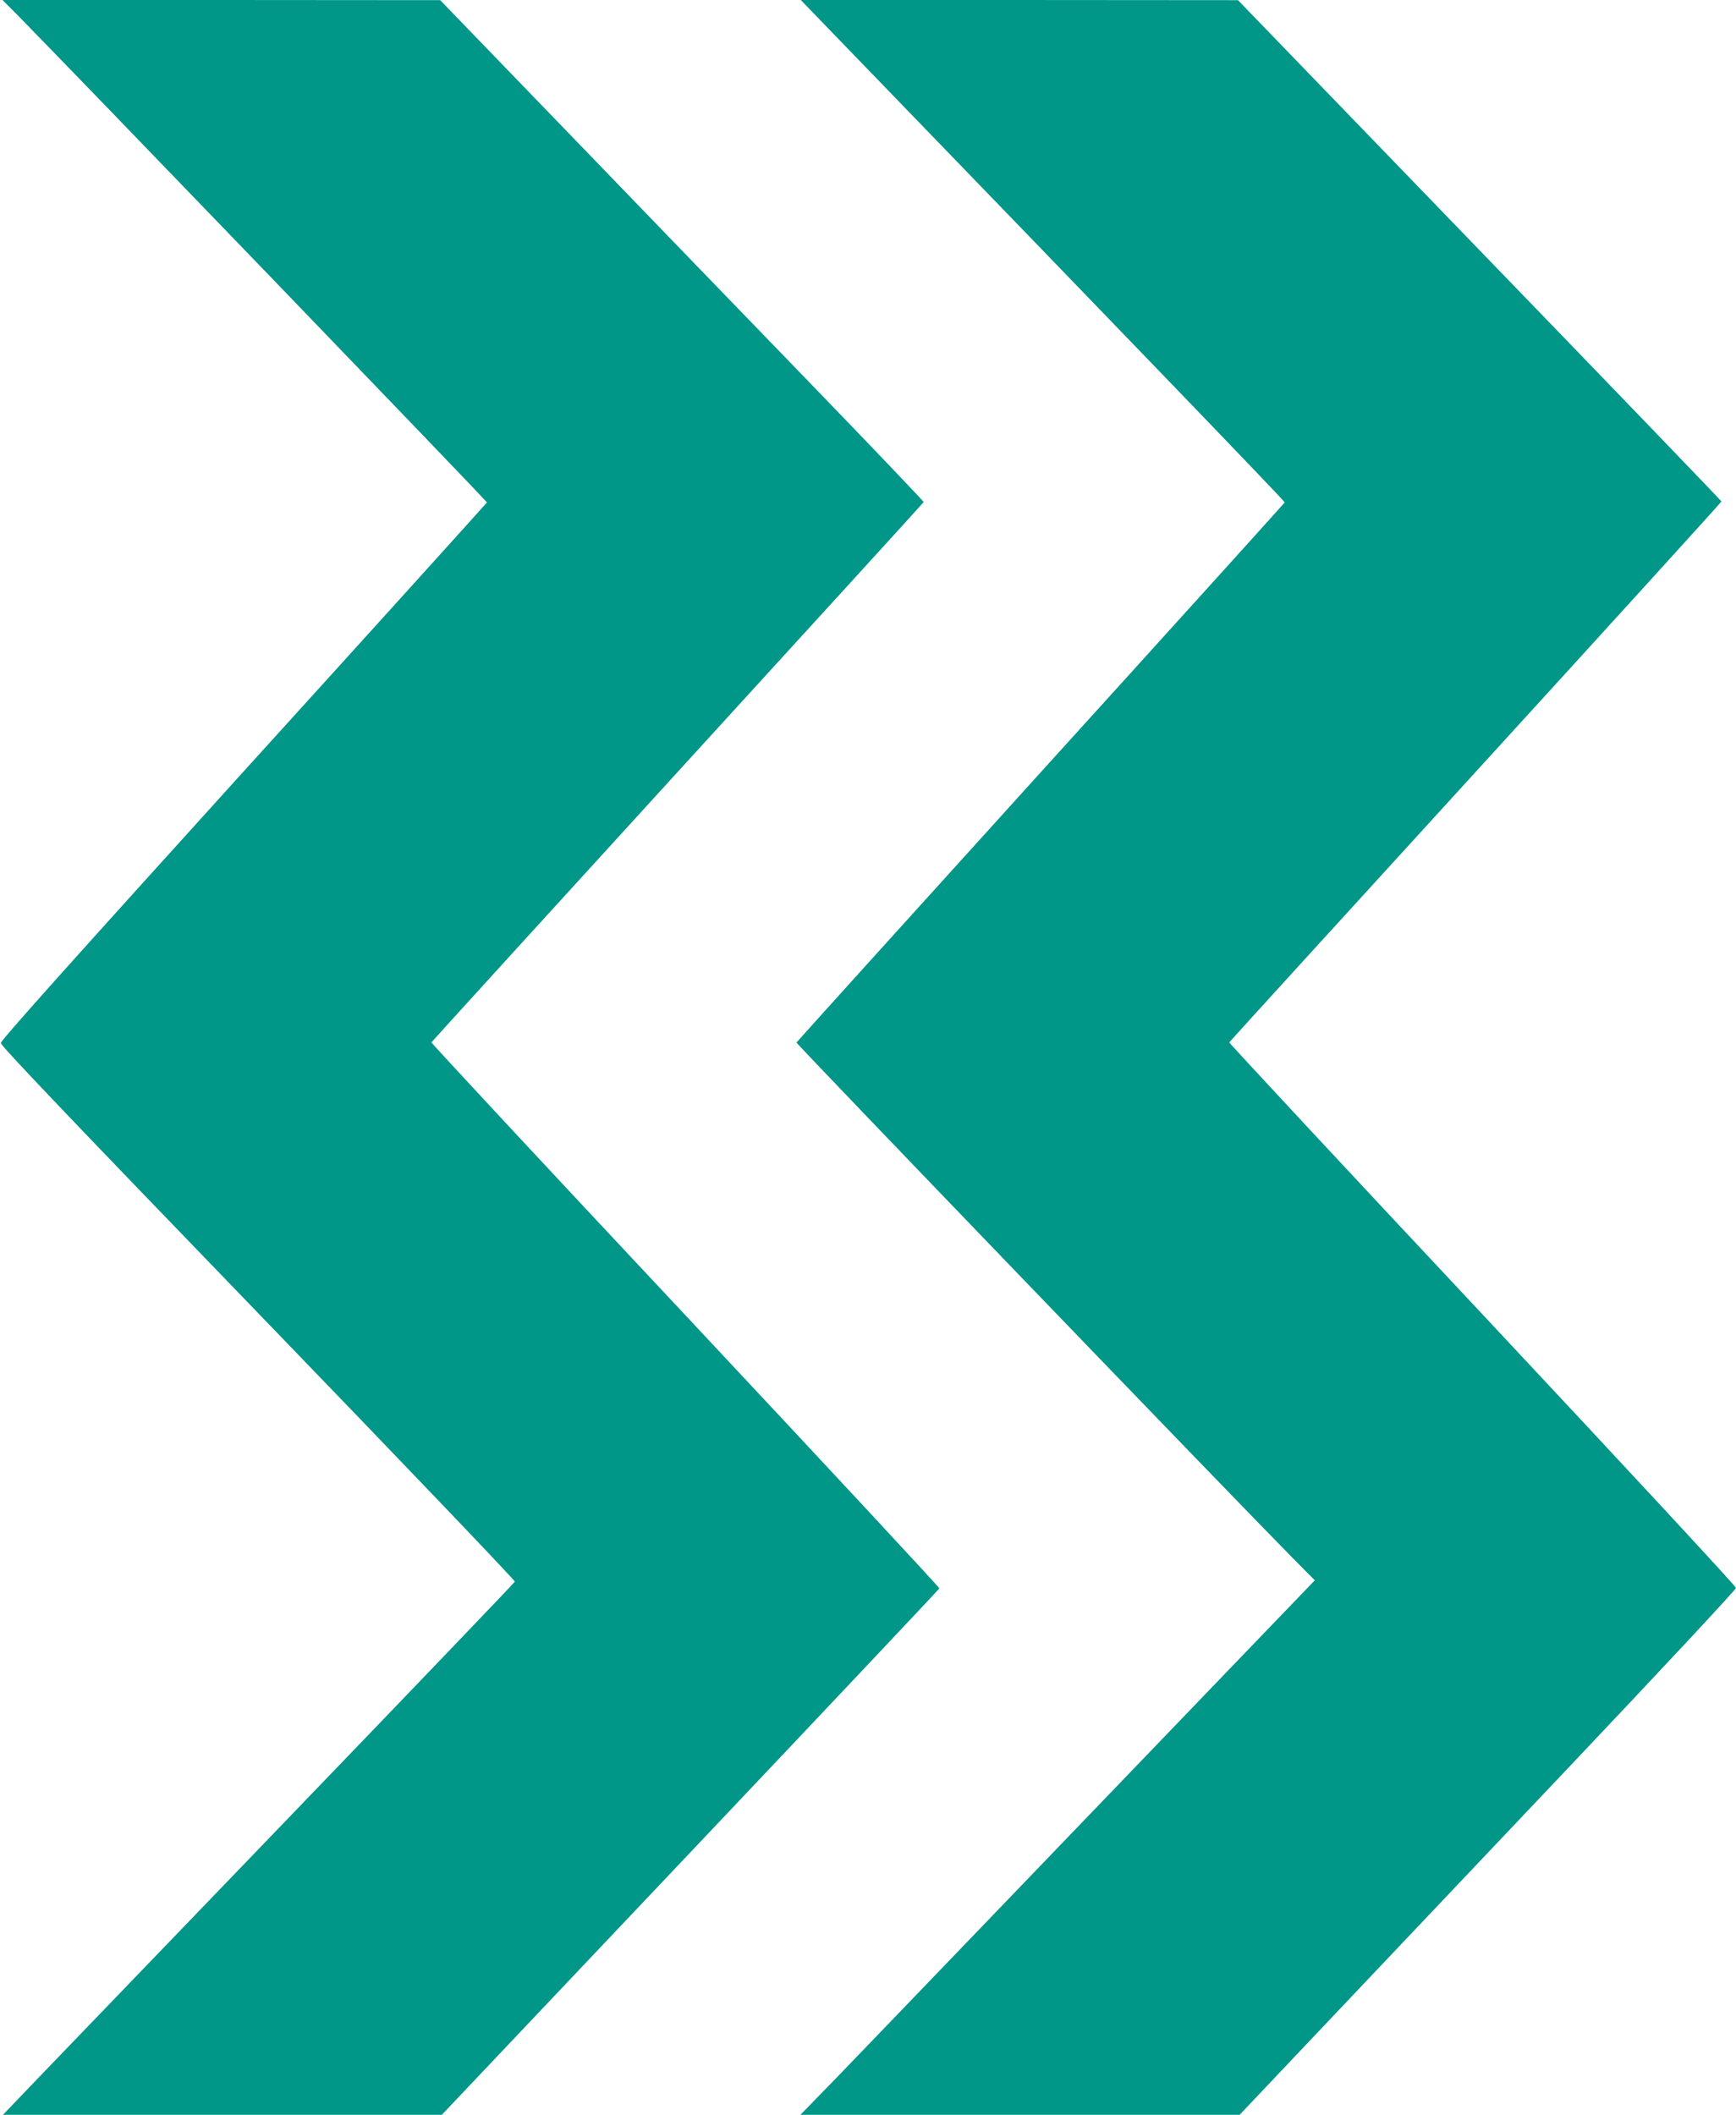
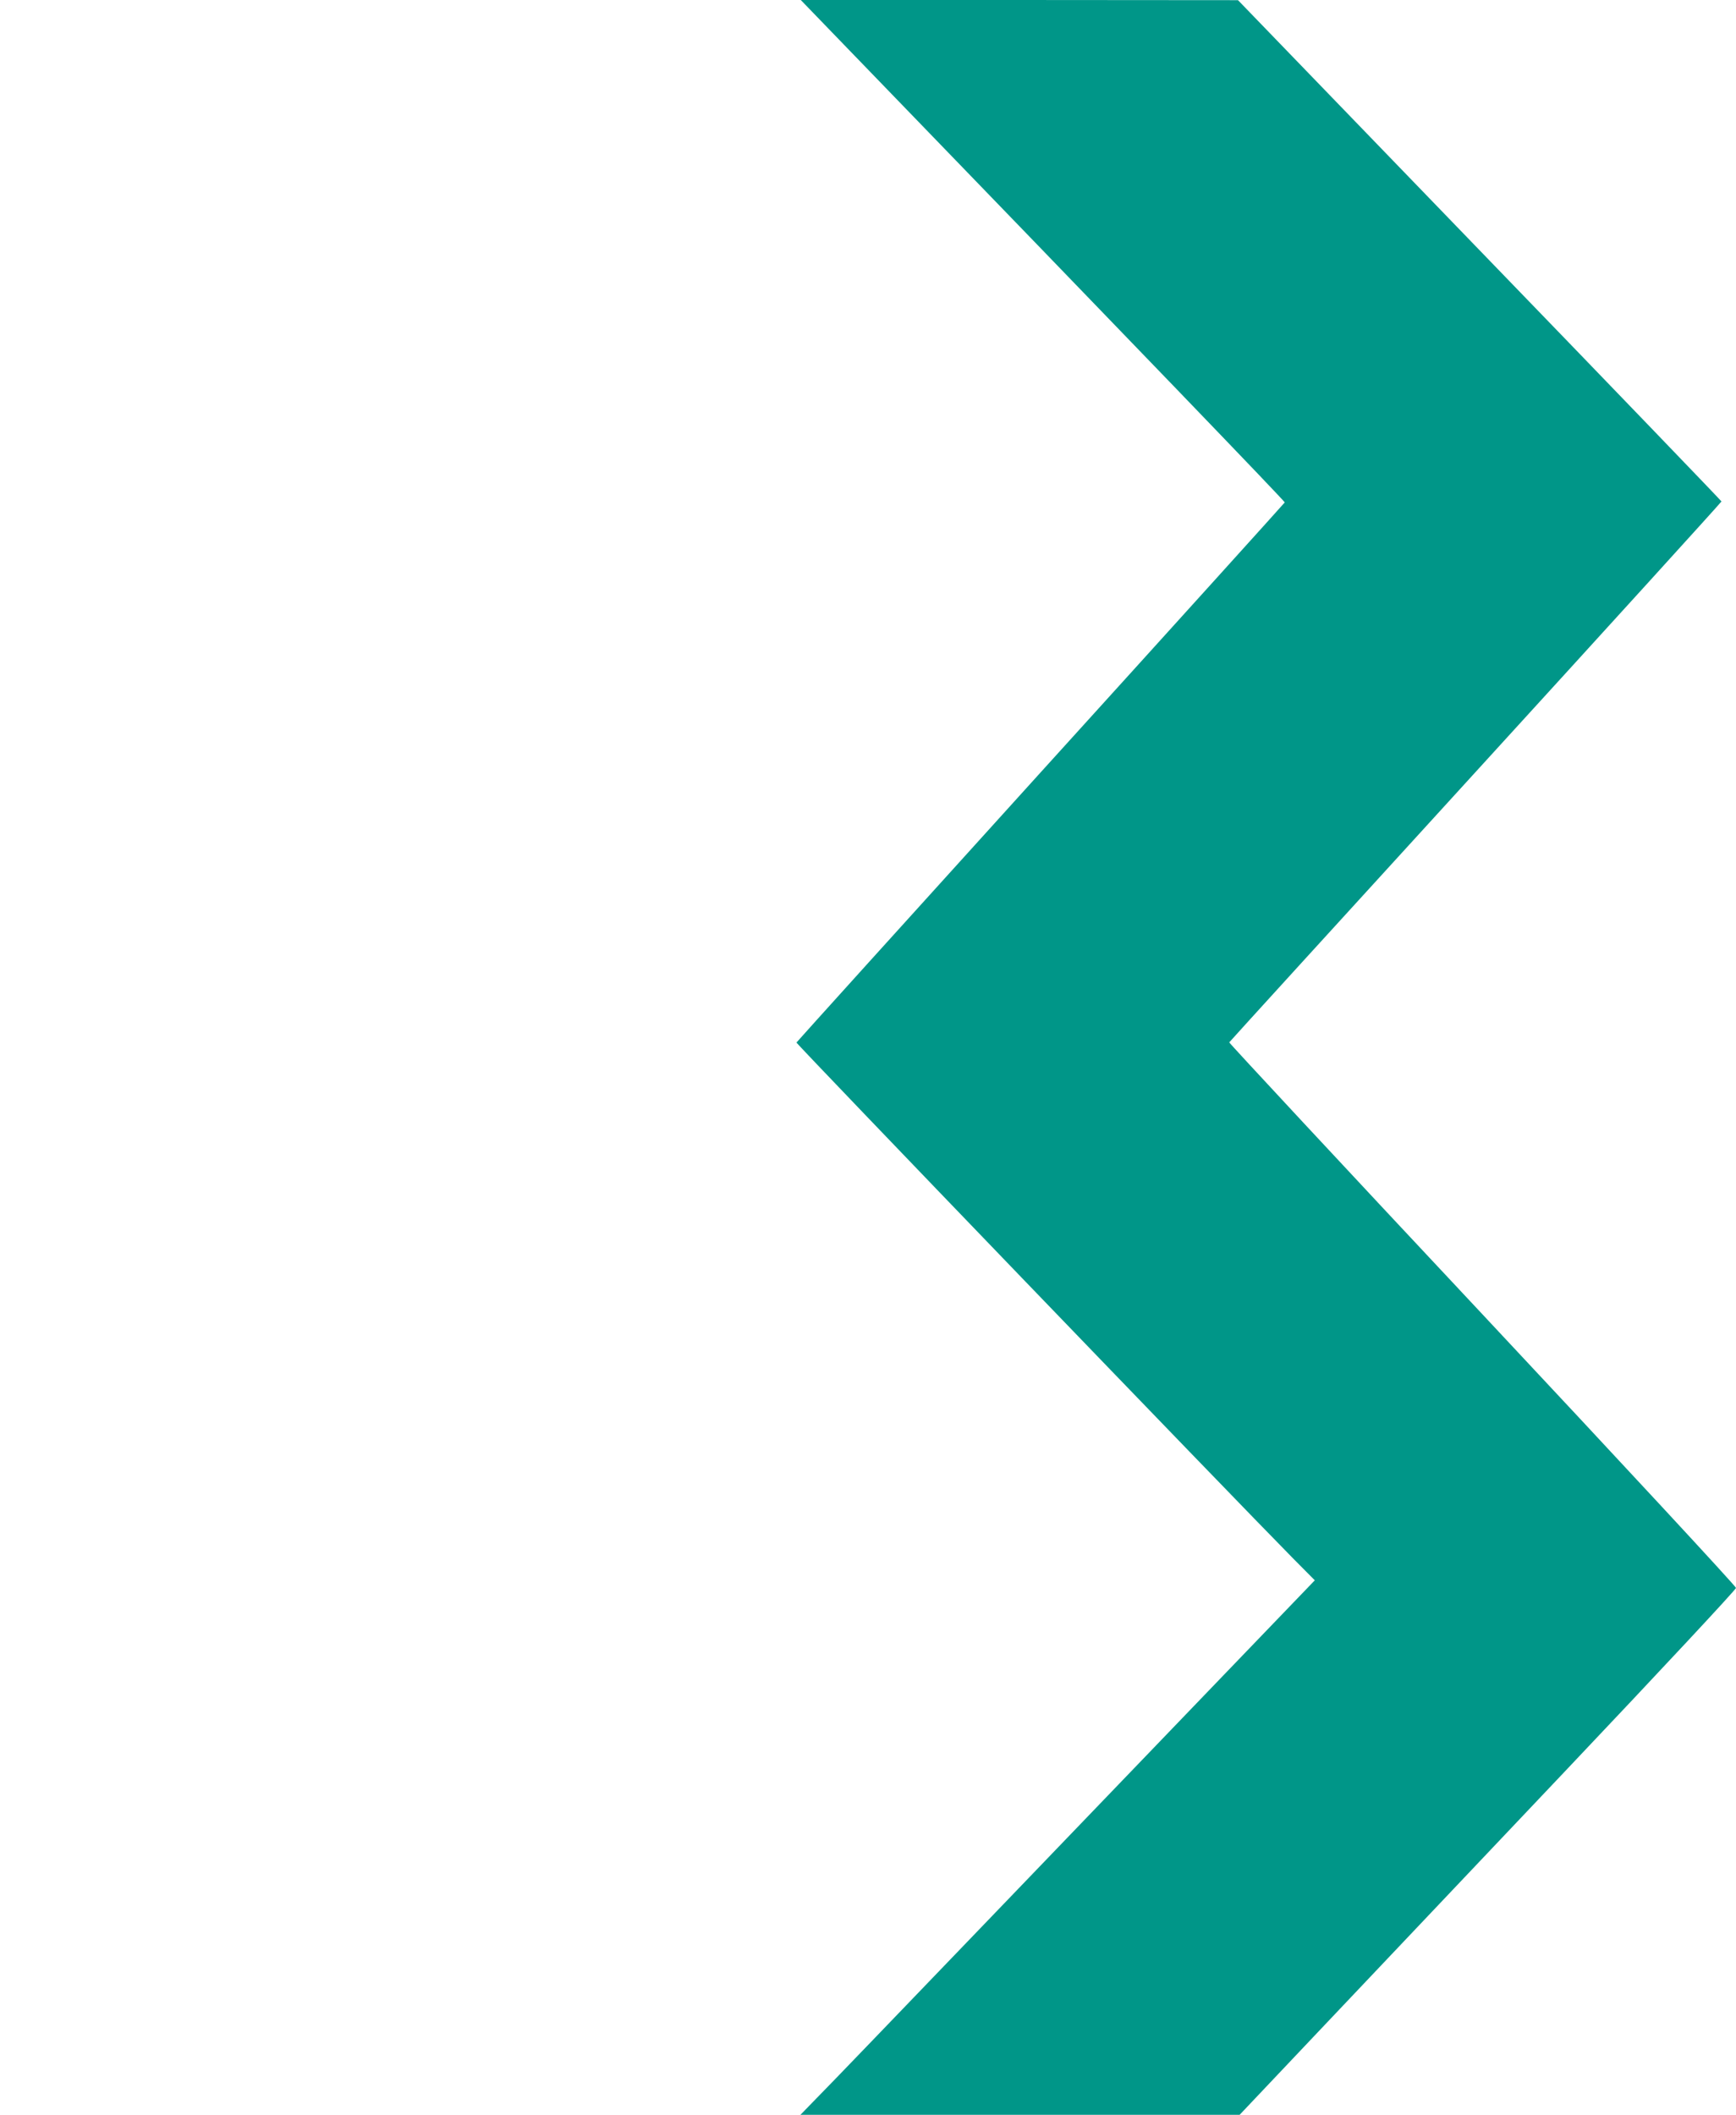
<svg xmlns="http://www.w3.org/2000/svg" version="1.0" width="1051pt" height="1280pt" viewBox="0 0 1051 1280" preserveAspectRatio="xMidYMid meet">
  <g transform="translate(0,1280) scale(0.1,-0.1)" fill="#009688" stroke="none">
-     <path d="M97 12718 c346 -352 2853 -2953 2851 -2959 -2 -4 -664 -737 -1473 -1628 -1038 -1146 -1470 -1628 -1470 -1644 0 -17 426 -463 1558 -1635 857 -887 1556 -1618 1554 -1625 -3 -7 -620 -651 -1372 -1432 -752 -781 -1448 -1504 -1547 -1607 l-180 -188 1328 0 1329 0 1505 1589 c827 873 1505 1592 1507 1597 2 5 -690 749 -1537 1653 -848 904 -1539 1647 -1538 1652 2 4 672 740 1490 1636 818 895 1489 1631 1490 1634 2 3 -310 330 -692 725 -383 395 -1042 1078 -1465 1516 l-770 797 -1325 1 -1325 0 82 -82z" />
    <path d="M5077 12563 c1841 -1903 2703 -2798 2701 -2804 -2 -4 -667 -740 -1478 -1634 -811 -895 -1476 -1631 -1478 -1635 -3 -7 2636 -2747 3009 -3125 l129 -130 -582 -605 c-320 -333 -971 -1010 -1447 -1505 -476 -495 -914 -951 -975 -1012 l-110 -113 1330 0 1329 0 480 507 c264 279 940 992 1503 1586 562 593 1022 1086 1022 1096 0 10 -691 755 -1535 1656 -845 901 -1534 1642 -1533 1646 2 4 673 740 1492 1637 818 896 1488 1633 1488 1637 0 3 -659 688 -1464 1520 l-1463 1514 -1324 1 -1323 0 229 -237z" />
  </g>
</svg>